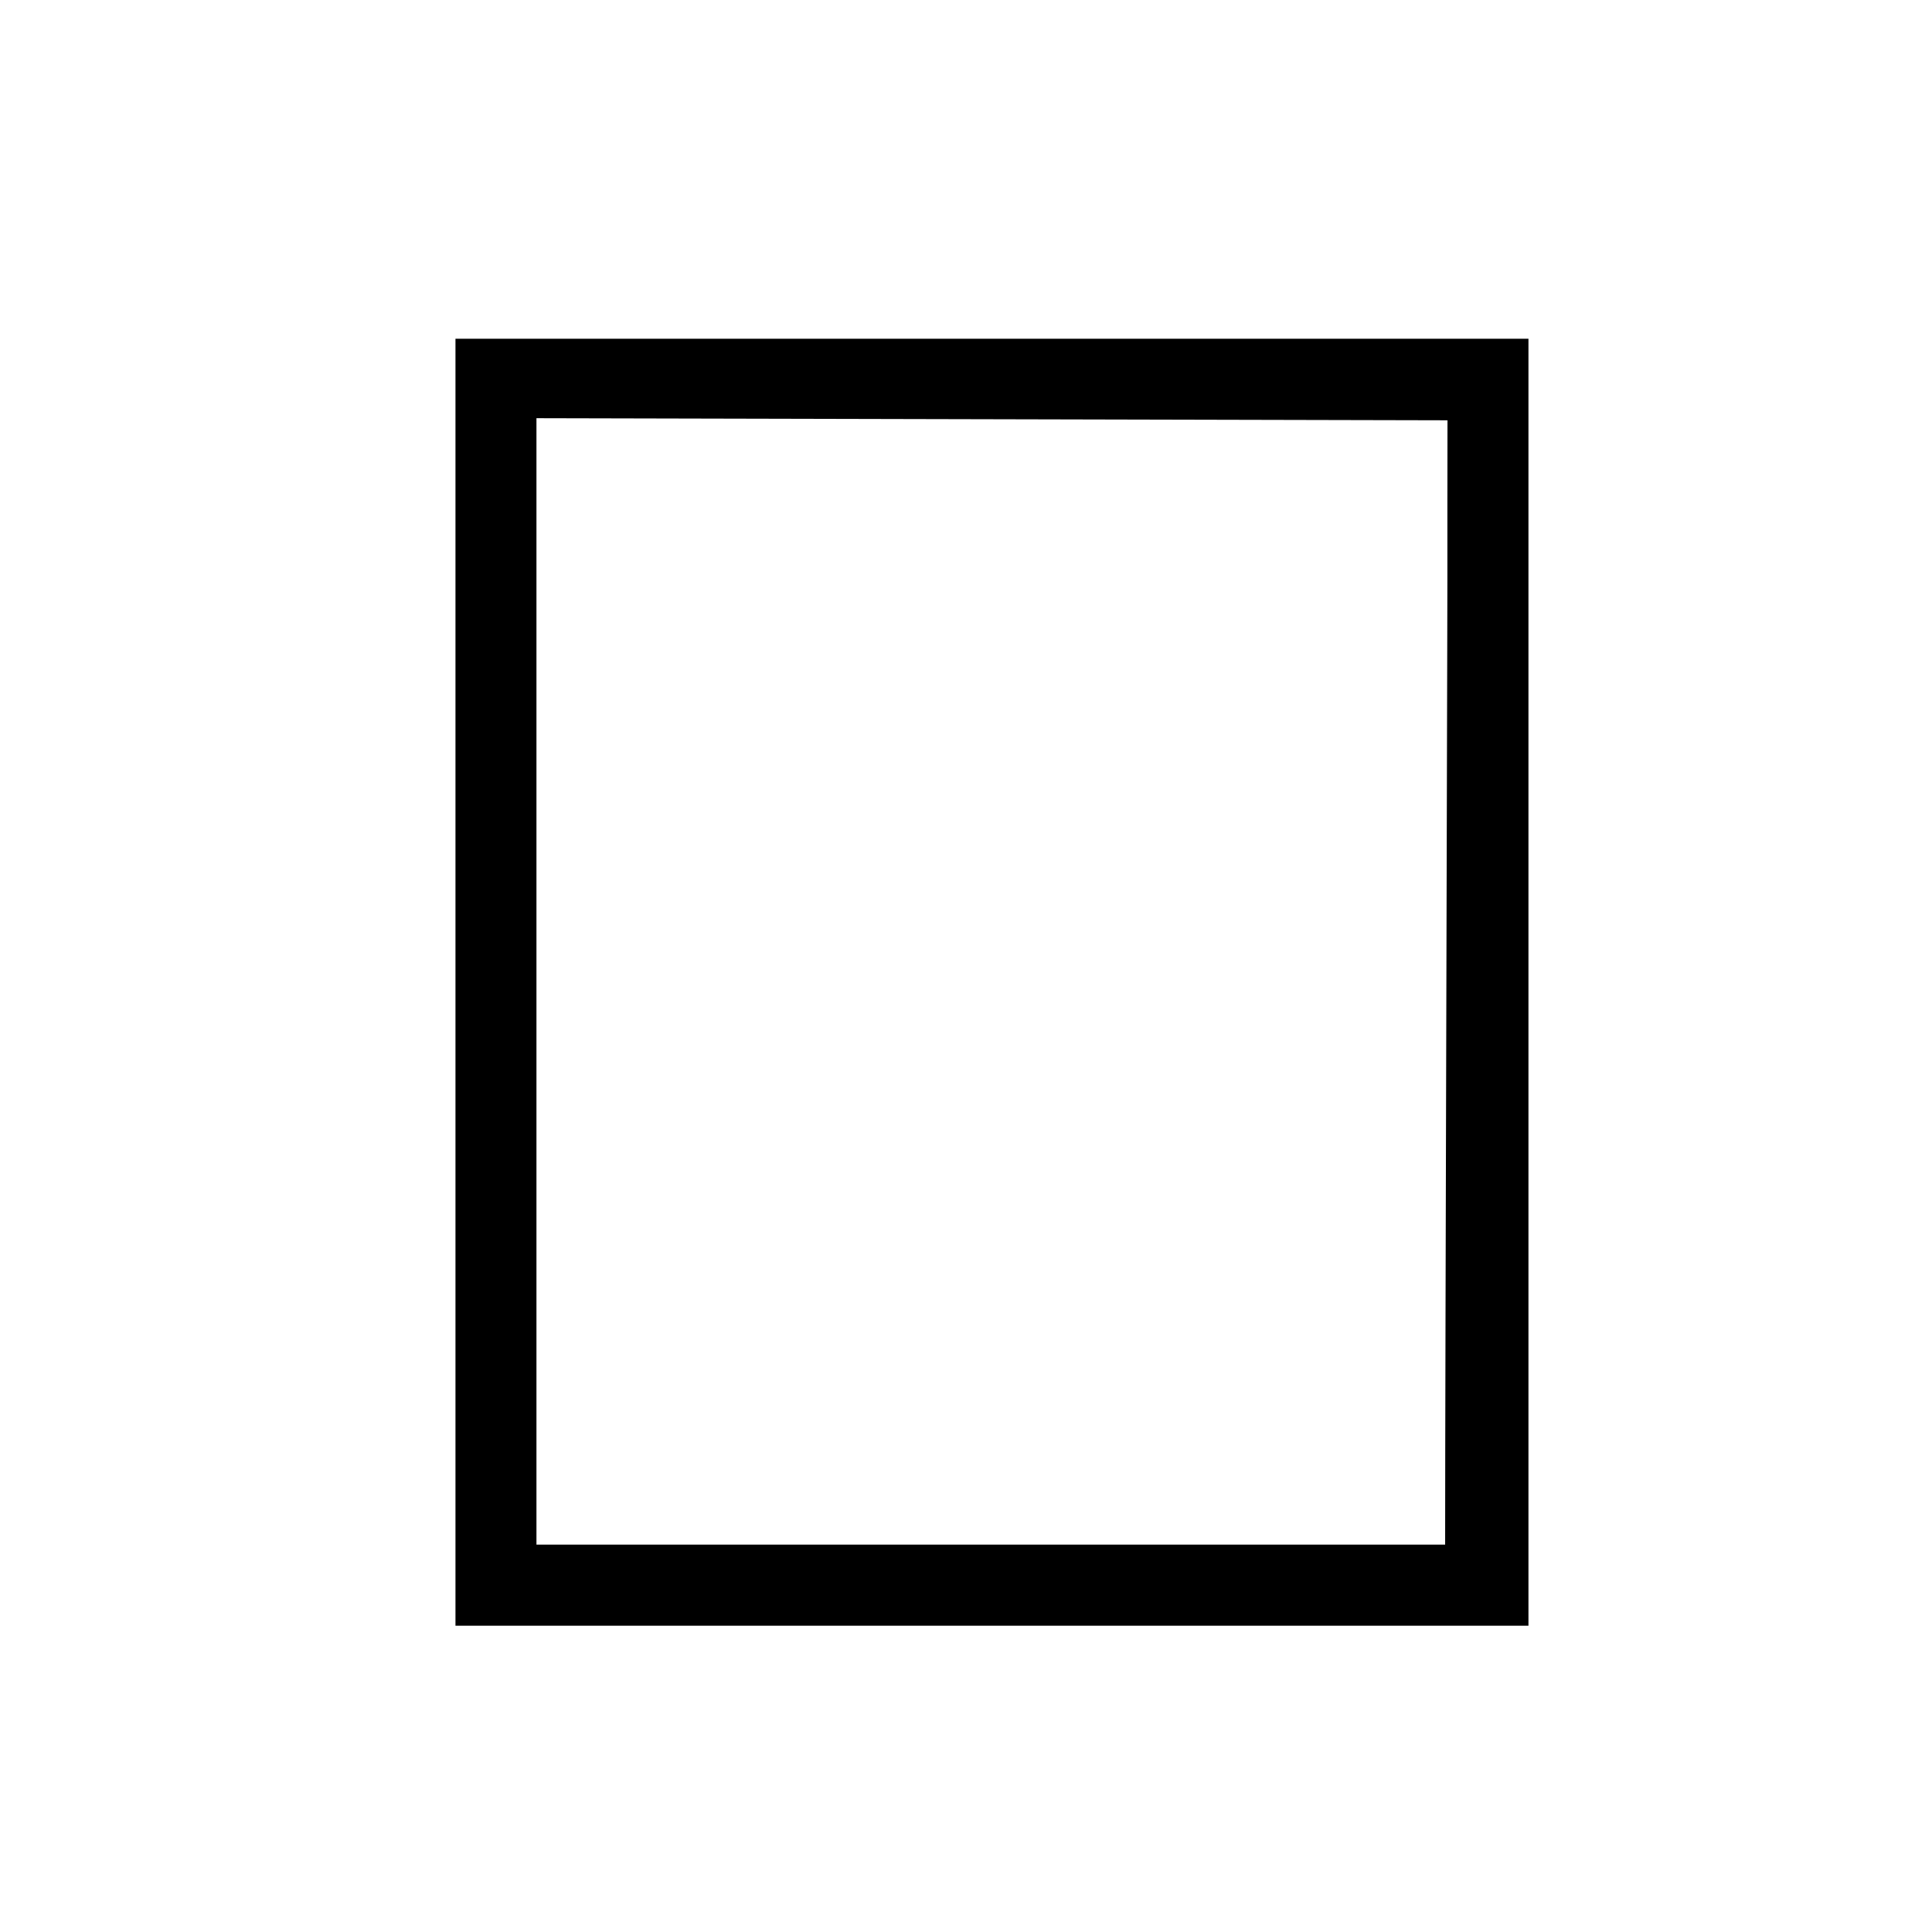
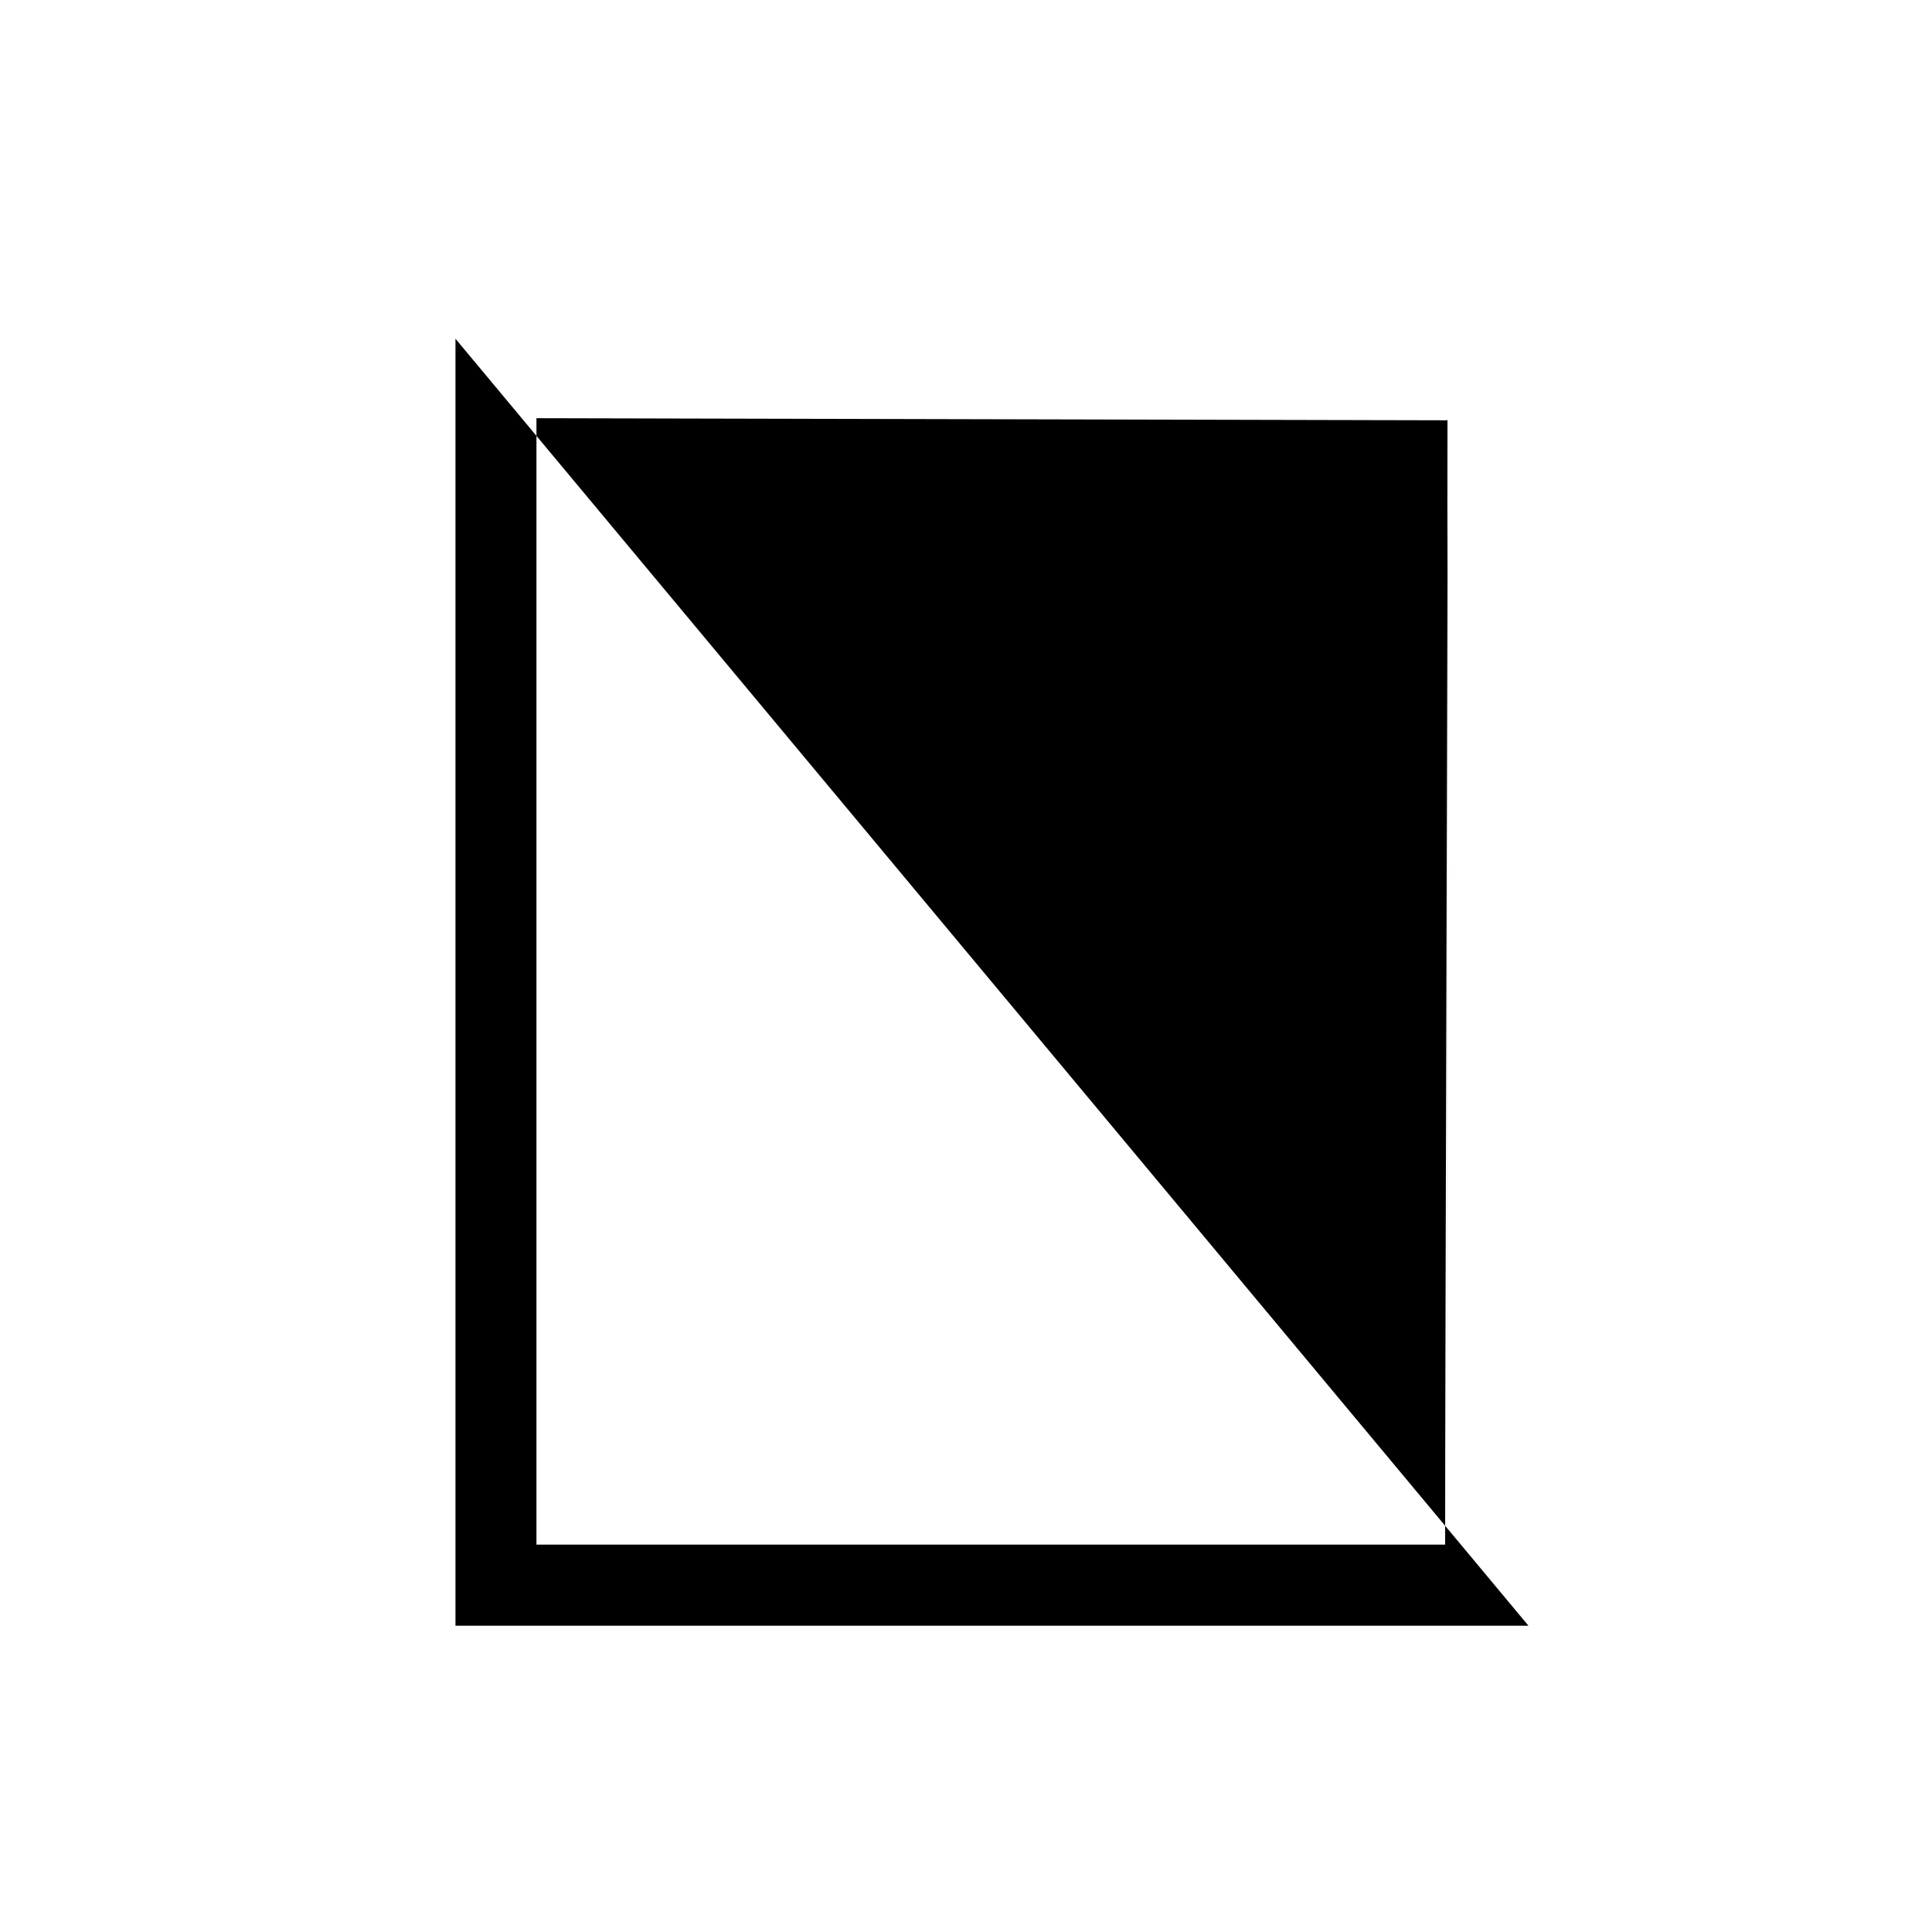
<svg xmlns="http://www.w3.org/2000/svg" height="100%" stroke-miterlimit="10" style="fill-rule:nonzero;clip-rule:evenodd;stroke-linecap:round;stroke-linejoin:round;" version="1.1" viewBox="0 0 24 24" width="100%" xml:space="preserve">
  <g id="Ebene-1">
-     <path d="M5.658 4.208L5.658 20.195L18.987 20.195L18.987 4.208L5.658 4.208ZM6.664 5.195C7.362 5.195 17.285 5.221 17.983 5.221C17.983 7.553 17.952 16.856 17.952 19.188C17.254 19.188 6.664 19.188 6.664 19.188C6.664 19.188 6.664 7.527 6.664 5.195ZM17.982 5.214L17.98 5.195L17.98 19.188L17.982 5.214Z" fill="#000000" fill-rule="nonzero" opacity="1" stroke="none" />
+     <path d="M5.658 4.208L5.658 20.195L18.987 20.195L5.658 4.208ZM6.664 5.195C7.362 5.195 17.285 5.221 17.983 5.221C17.983 7.553 17.952 16.856 17.952 19.188C17.254 19.188 6.664 19.188 6.664 19.188C6.664 19.188 6.664 7.527 6.664 5.195ZM17.982 5.214L17.98 5.195L17.98 19.188L17.982 5.214Z" fill="#000000" fill-rule="nonzero" opacity="1" stroke="none" />
  </g>
</svg>